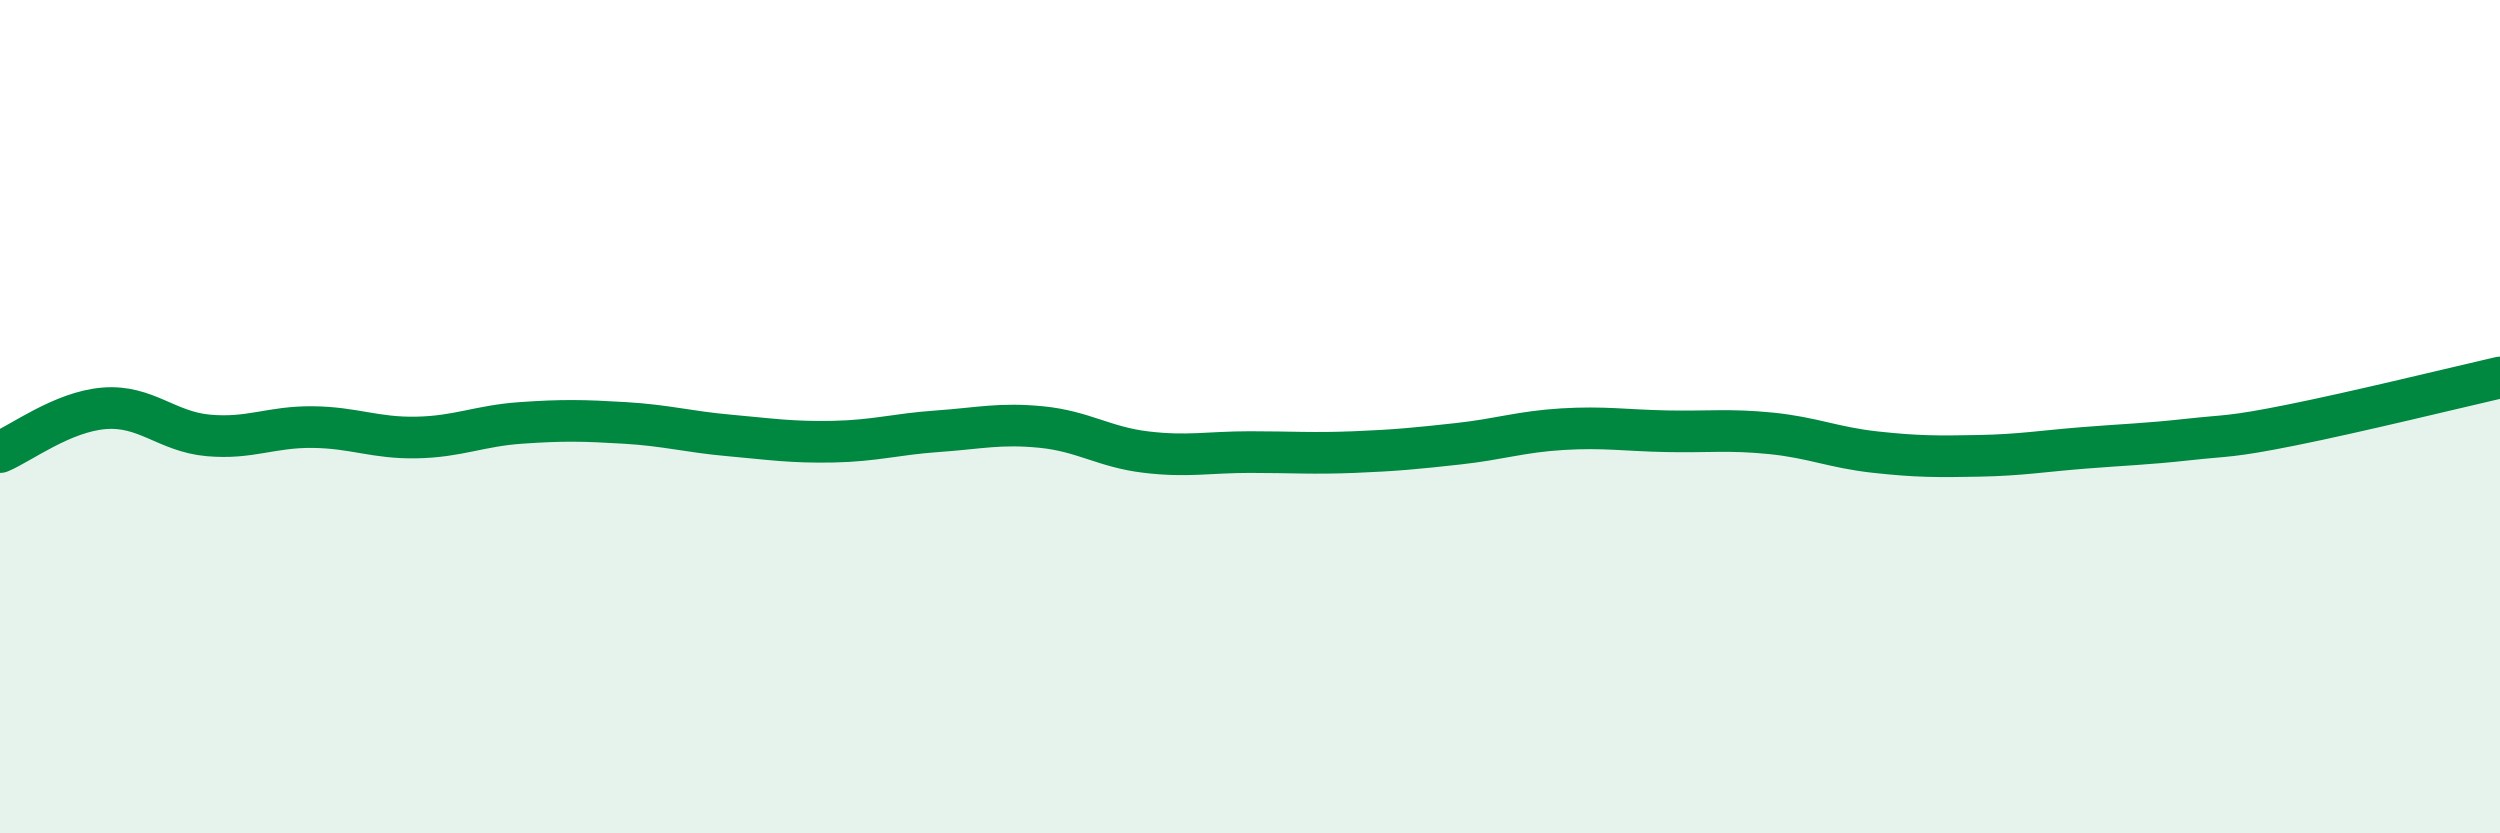
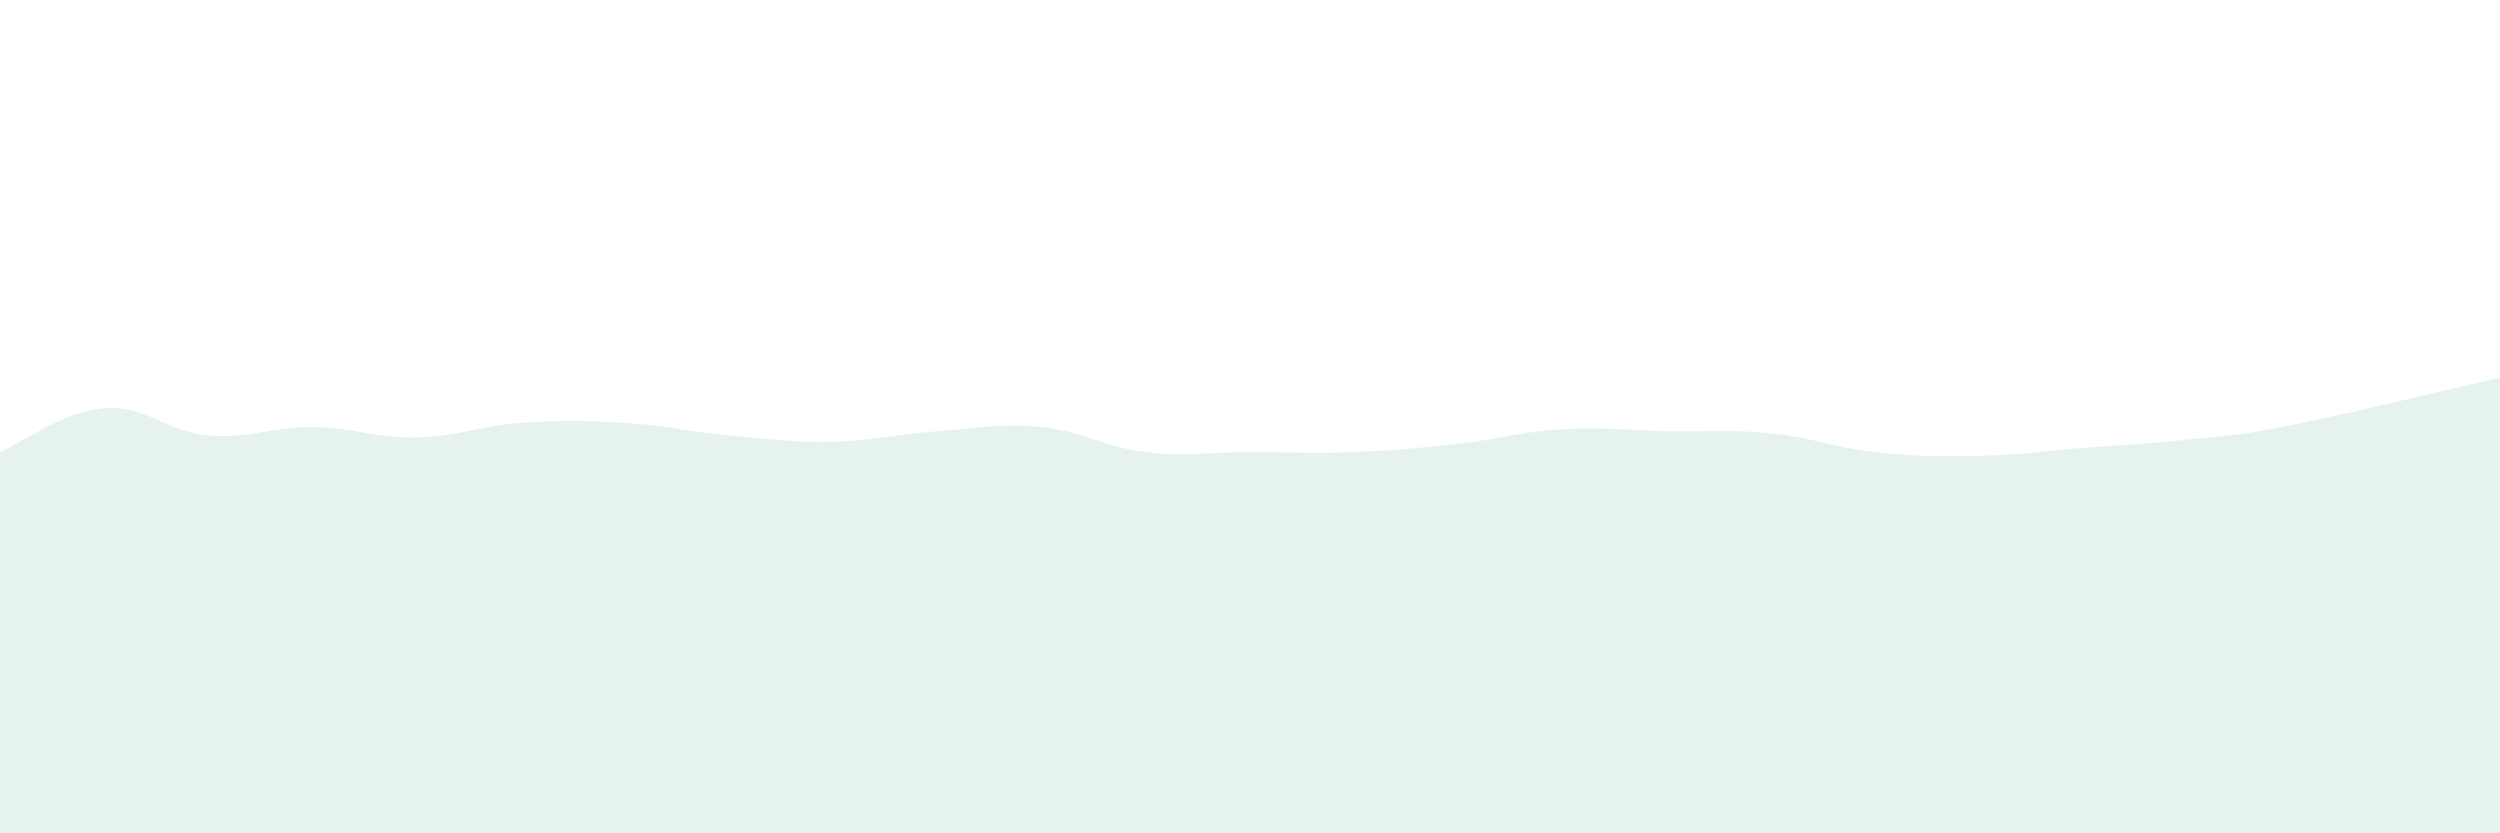
<svg xmlns="http://www.w3.org/2000/svg" width="60" height="20" viewBox="0 0 60 20">
  <path d="M 0,10.85 C 0.5,10.64 1.5,9.88 2.5,9.8 C 3.5,9.72 4,10.36 5,10.45 C 6,10.54 6.5,10.24 7.5,10.25 C 8.5,10.26 9,10.52 10,10.5 C 11,10.48 11.5,10.22 12.5,10.15 C 13.5,10.08 14,10.09 15,10.15 C 16,10.21 16.5,10.36 17.5,10.45 C 18.5,10.54 19,10.62 20,10.6 C 21,10.58 21.5,10.42 22.5,10.35 C 23.5,10.28 24,10.15 25,10.25 C 26,10.35 26.5,10.73 27.5,10.85 C 28.5,10.97 29,10.85 30,10.85 C 31,10.85 31.5,10.89 32.5,10.85 C 33.5,10.81 34,10.76 35,10.65 C 36,10.54 36.5,10.36 37.5,10.3 C 38.5,10.24 39,10.33 40,10.35 C 41,10.37 41.5,10.3 42.5,10.4 C 43.5,10.5 44,10.74 45,10.85 C 46,10.96 46.5,10.96 47.5,10.94 C 48.5,10.92 49,10.83 50,10.75 C 51,10.67 51.5,10.66 52.5,10.55 C 53.5,10.44 53.5,10.5 55,10.2 C 56.5,9.9 59,9.29 60,9.06L60 20L0 20Z" fill="#008740" opacity="0.1" stroke-linecap="round" stroke-linejoin="round" />
-   <path d="M 0,10.85 C 0.5,10.64 1.5,9.88 2.5,9.8 C 3.5,9.72 4,10.36 5,10.45 C 6,10.54 6.5,10.24 7.5,10.25 C 8.5,10.26 9,10.52 10,10.5 C 11,10.48 11.5,10.22 12.5,10.15 C 13.5,10.08 14,10.09 15,10.15 C 16,10.21 16.5,10.36 17.5,10.45 C 18.5,10.54 19,10.62 20,10.6 C 21,10.58 21.5,10.42 22.5,10.35 C 23.5,10.28 24,10.15 25,10.25 C 26,10.35 26.5,10.73 27.5,10.85 C 28.5,10.97 29,10.85 30,10.85 C 31,10.85 31.5,10.89 32.5,10.85 C 33.5,10.81 34,10.76 35,10.65 C 36,10.54 36.5,10.36 37.5,10.3 C 38.5,10.24 39,10.33 40,10.35 C 41,10.37 41.5,10.3 42.5,10.4 C 43.5,10.5 44,10.74 45,10.85 C 46,10.96 46.5,10.96 47.5,10.94 C 48.5,10.92 49,10.83 50,10.75 C 51,10.67 51.5,10.66 52.5,10.55 C 53.5,10.44 53.5,10.5 55,10.2 C 56.5,9.9 59,9.29 60,9.06" stroke="#008740" stroke-width="1" fill="none" stroke-linecap="round" stroke-linejoin="round" />
</svg>